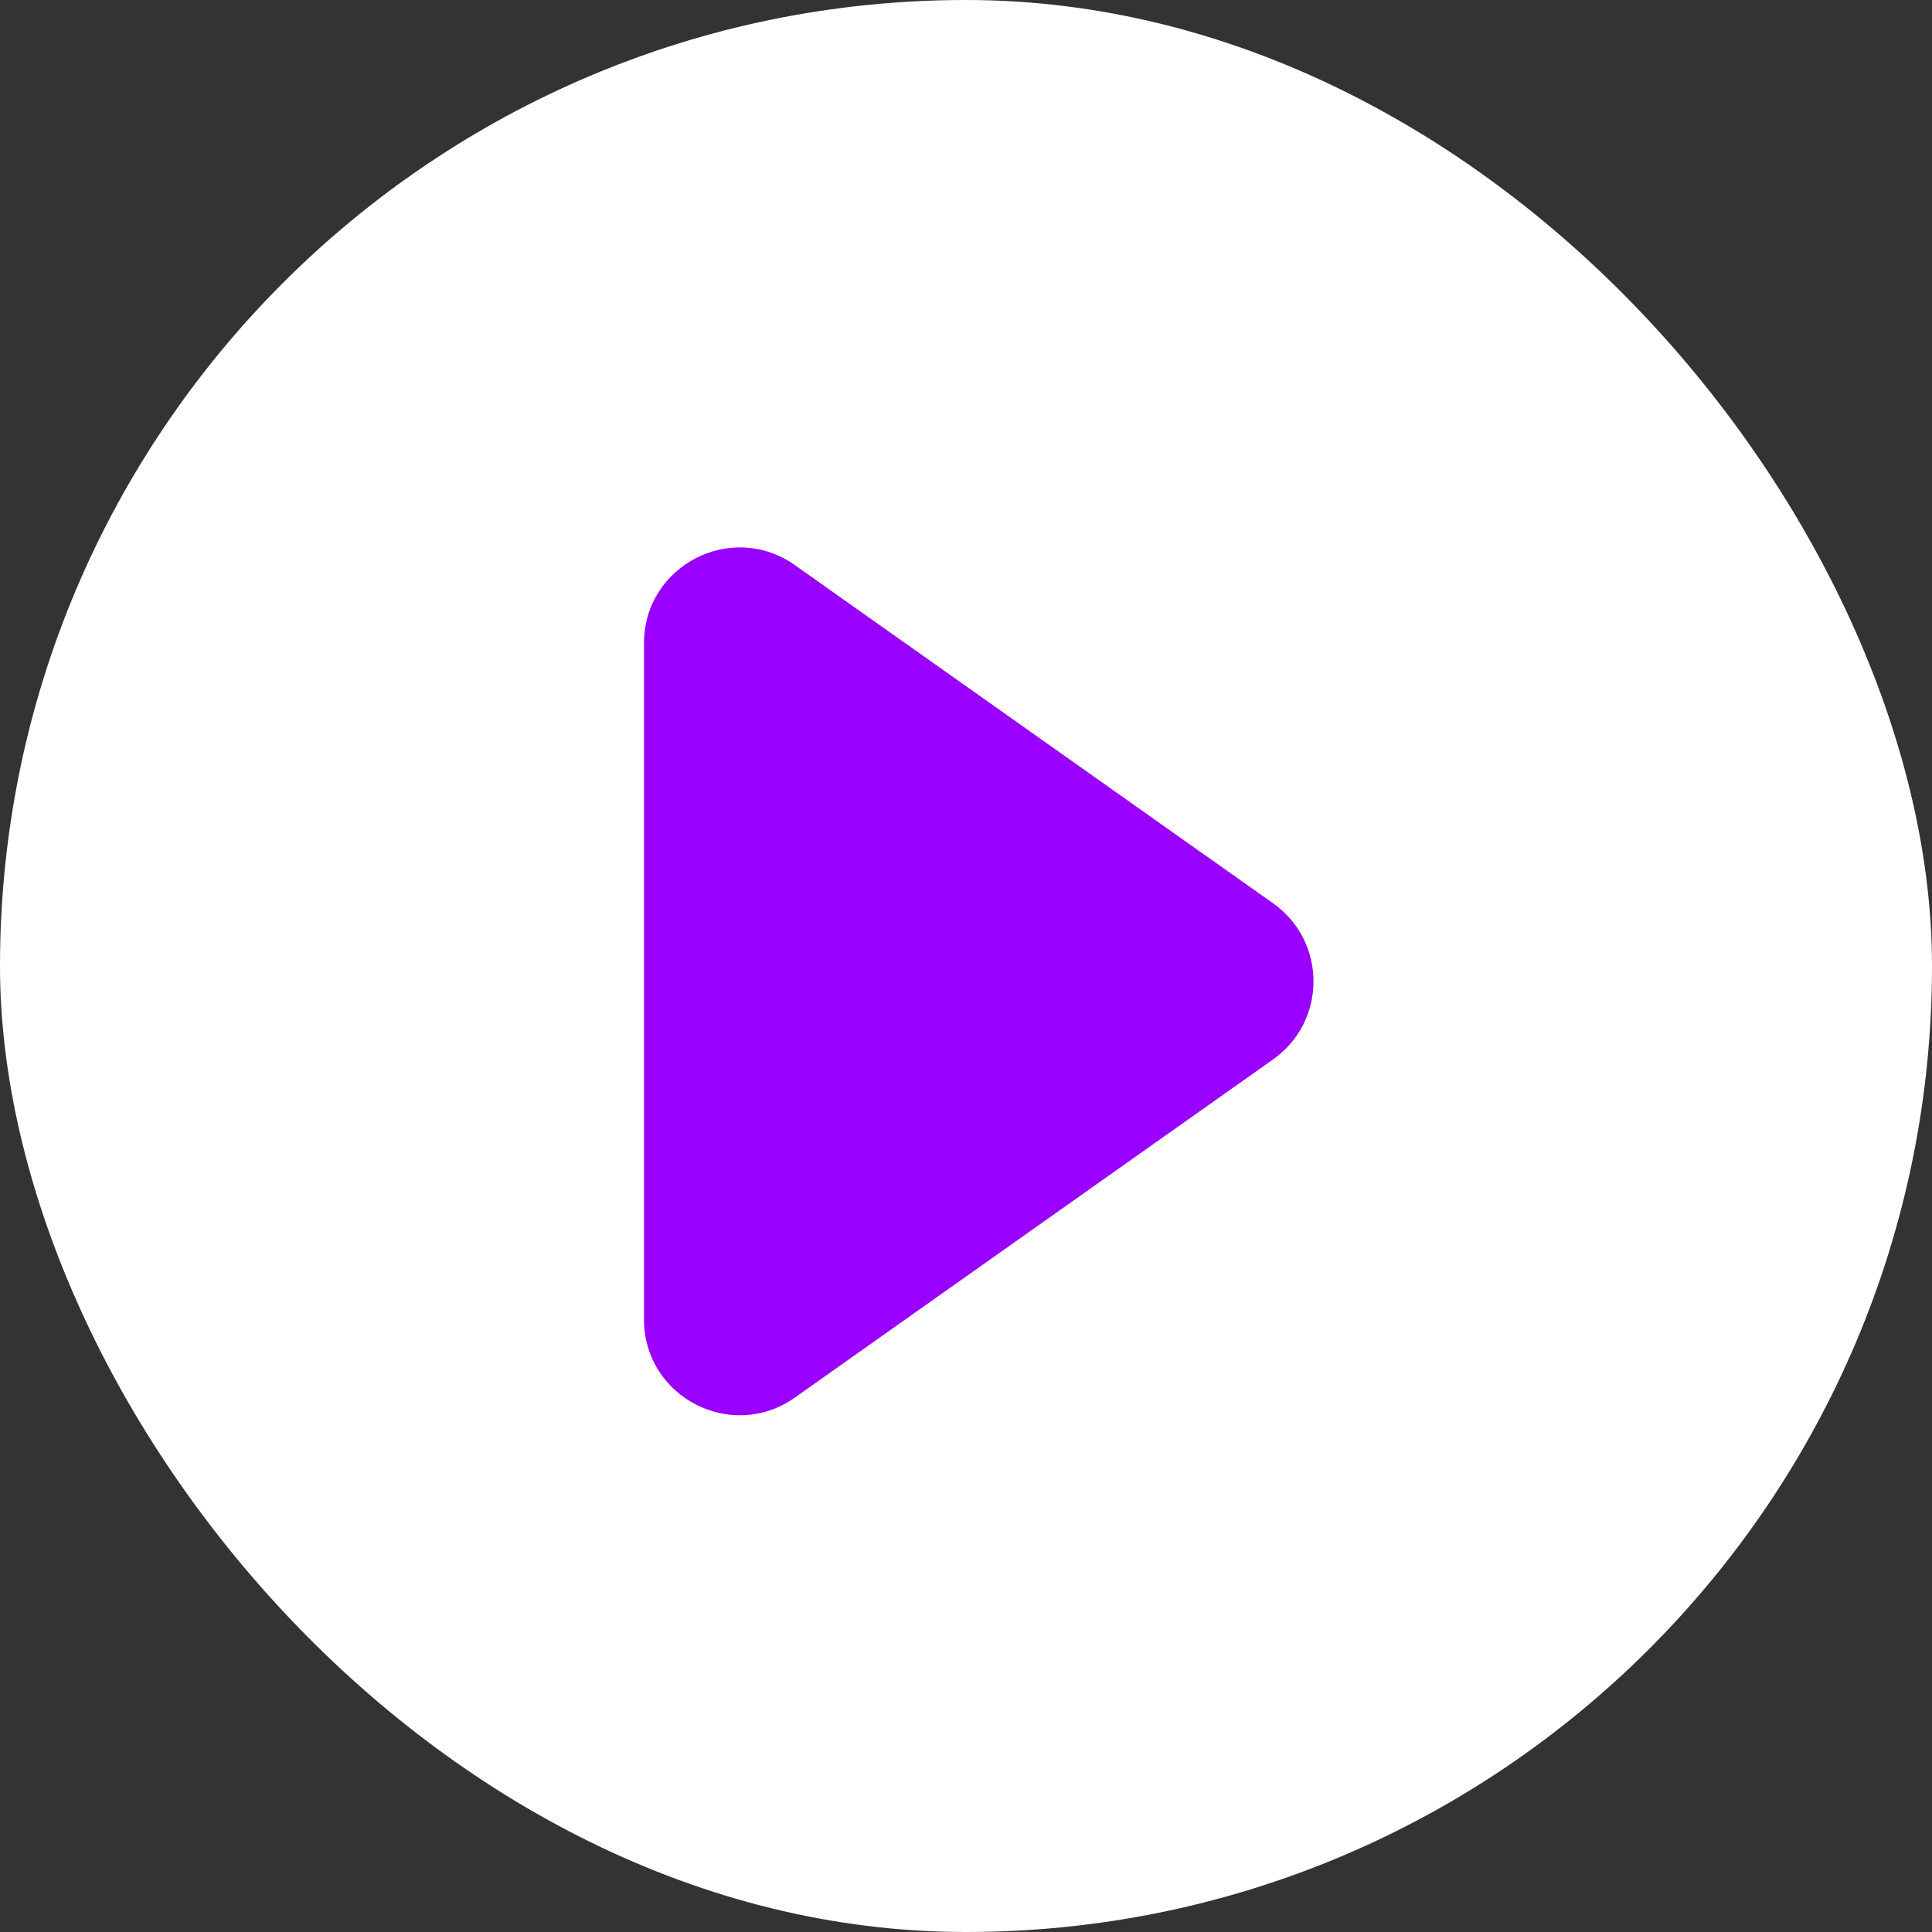
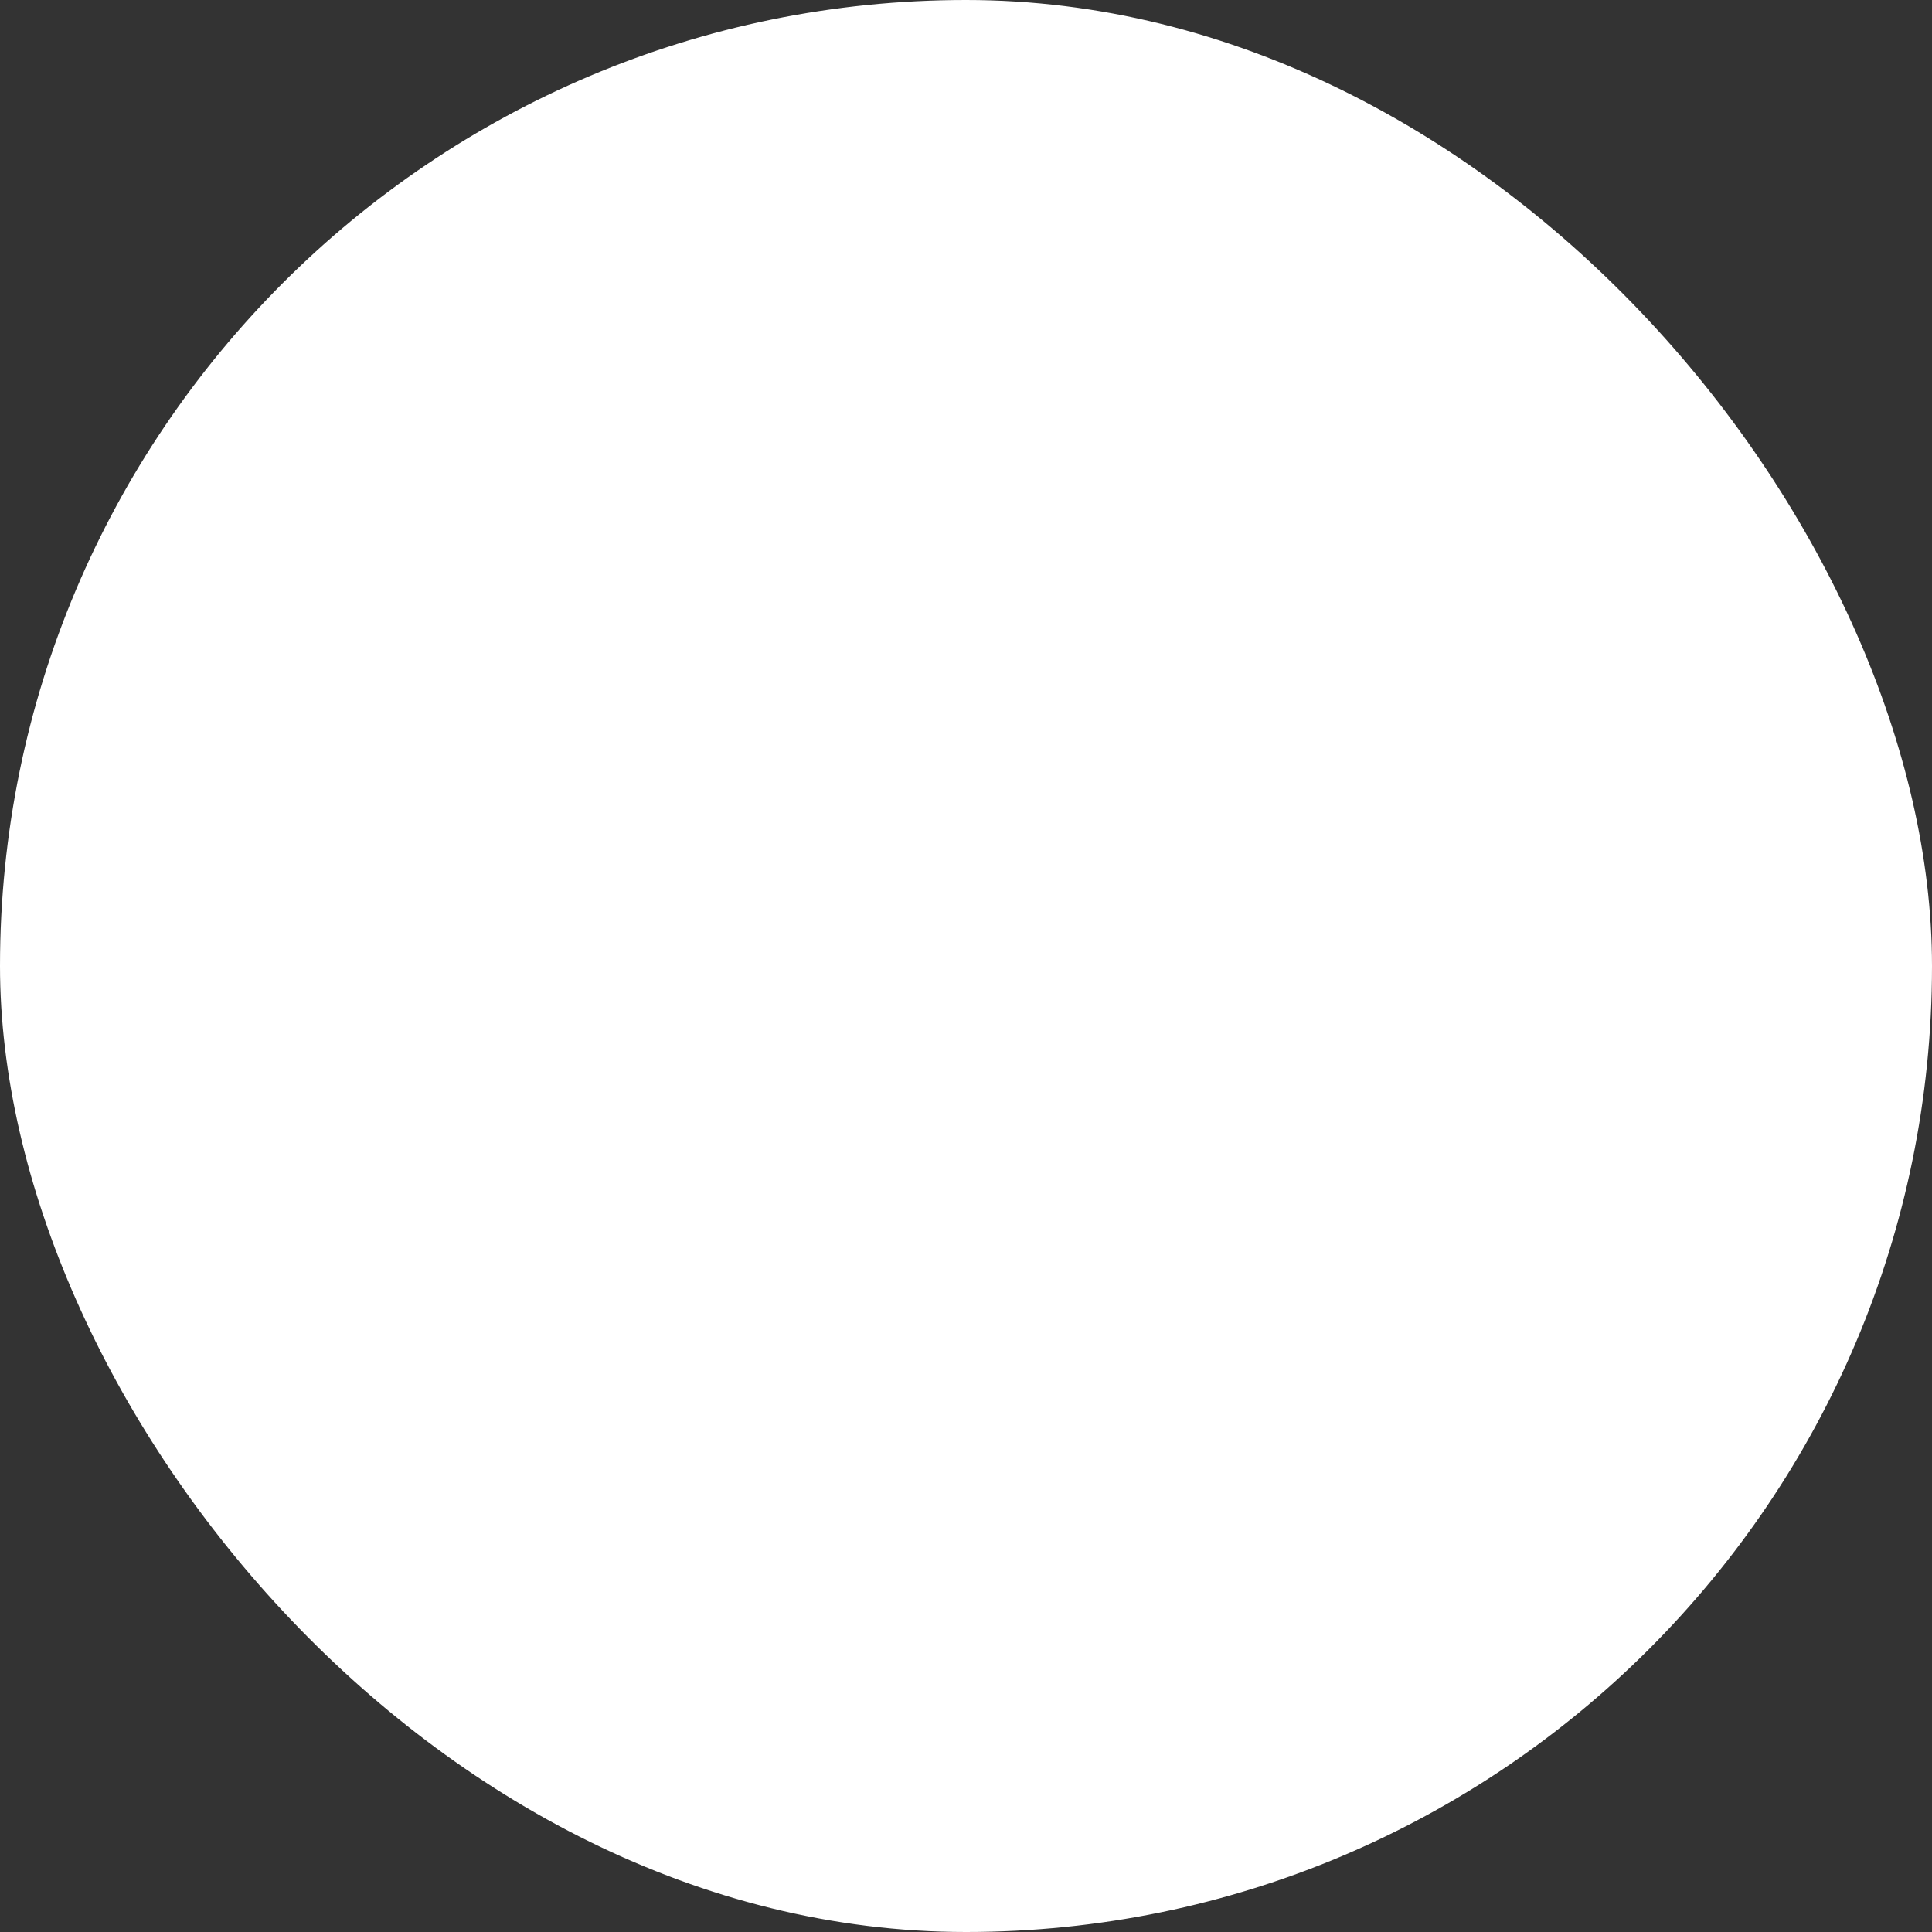
<svg xmlns="http://www.w3.org/2000/svg" viewBox="0 0 60 60" fill="none">
  <rect x="0" y="0" width="60" height="60" fill="#333333" stroke="none" />
  <rect width="60" height="60" rx="30" fill="white" />
-   <path fill-rule="evenodd" clip-rule="evenodd" d="M24.685 43.403C22.718 44.794 20 43.387 20 40.978L20 19.975C20 17.566 22.718 16.159 24.685 17.55L39.536 28.052C41.21 29.235 41.21 31.718 39.536 32.902L24.685 43.403Z" fill="#9900FF" />
</svg>